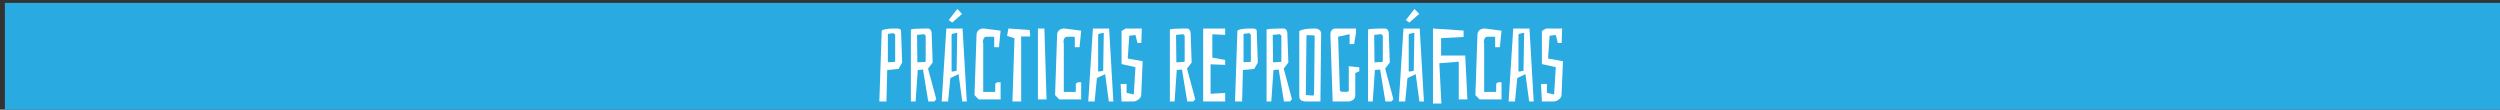
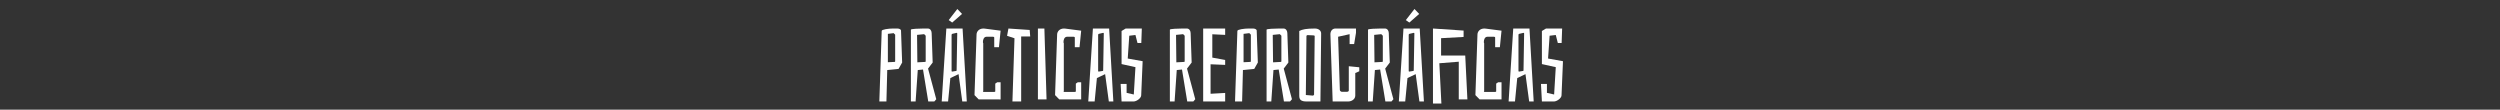
<svg xmlns="http://www.w3.org/2000/svg" version="1.1" id="Layer_1" x="0px" y="0px" width="729.757px" height="32.016px" viewBox="0 0 729.757 32.016" enable-background="new 0 0 729.757 32.016" xml:space="preserve">
  <rect x="0" y="0" width="729.757" height="32.016" fill="#333333" stroke="none" />
-   <rect x="1.422" y="0.833" fill="#29ABE2" width="728.335" height="31.183" />
-   <rect x="-176.395" y="-59.442" fill="#FFFFFF" width="728.336" height="24.94" />
-   <rect x="-176.395" y="-59.442" fill="#FFFFFF" width="728.336" height="24.94" />
  <rect x="-263.243" y="-137.96" fill="#EA0D8C" width="728.336" height="24.942" />
  <rect x="-176.395" y="-59.442" fill="#FFFFFF" width="728.336" height="24.94" />
  <rect x="-176.395" y="-198.709" fill="#A0A2A5" width="728.336" height="24.943" />
  <rect x="-176.395" y="-59.442" fill="#FCEE21" width="728.336" height="24.94" />
  <rect x="-176.395" y="-292.764" width="728.336" height="46.768" />
  <g>
    <path fill="#FFFFFF" d="M131.757-280.569c1.506-0.309,3.665-0.479,5.718-0.479c3.187,0,5.241,0.582,6.678,1.884   c1.164,1.029,1.814,2.604,1.814,4.384c0,3.049-1.917,5.067-4.347,5.892v0.103c1.778,0.614,2.841,2.259,3.39,4.658   c0.753,3.217,1.301,5.443,1.778,6.333h-3.081c-0.376-0.651-0.889-2.639-1.54-5.514c-0.685-3.185-1.917-4.382-4.624-4.486h-2.807v10   h-2.979V-280.569z M134.736-270.058h3.047c3.185,0,5.205-1.746,5.205-4.383c0-2.979-2.157-4.281-5.308-4.314   c-1.438,0-2.467,0.136-2.944,0.274V-270.058z" />
    <path fill="#FFFFFF" d="M162.118-268.619h-8.973v8.323h9.999v2.499h-12.977v-23.081h12.464v2.5h-9.486v7.294h8.973V-268.619   L162.118-268.619z" />
    <path fill="#FFFFFF" d="M167.003-280.601c1.438-0.243,3.32-0.448,5.719-0.448c2.944,0,5.103,0.685,6.473,1.917   c1.266,1.098,2.021,2.774,2.021,4.83c0,2.089-0.618,3.731-1.78,4.931c-1.578,1.679-4.145,2.531-7.055,2.531   c-0.891,0-1.712-0.031-2.398-0.204v9.246h-2.979L167.003-280.601L167.003-280.601z M169.981-269.476   c0.652,0.172,1.474,0.24,2.466,0.24c3.595,0,5.786-1.744,5.786-4.931c0-3.049-2.156-4.521-5.444-4.521   c-1.3,0-2.293,0.103-2.808,0.237V-269.476z" />
    <path fill="#FFFFFF" d="M185.208-280.569c1.504-0.309,3.663-0.479,5.72-0.479c3.185,0,5.239,0.582,6.676,1.884   c1.163,1.029,1.814,2.604,1.814,4.384c0,3.049-1.916,5.067-4.349,5.892v0.103c1.781,0.614,2.841,2.259,3.39,4.658   c0.755,3.217,1.301,5.443,1.78,6.333h-3.083c-0.374-0.651-0.889-2.639-1.538-5.514c-0.685-3.185-1.919-4.382-4.624-4.486h-2.807v10   h-2.979V-280.569z M188.188-270.058h3.047c3.185,0,5.205-1.746,5.205-4.383c0-2.979-2.157-4.281-5.31-4.314   c-1.438,0-2.465,0.136-2.942,0.274V-270.058z" />
-     <path fill="#FFFFFF" d="M223.445-269.579c0,7.948-4.829,12.158-10.719,12.158c-6.097,0-10.375-4.727-10.375-11.711   c0-7.329,4.552-12.121,10.717-12.121C219.371-281.253,223.445-276.424,223.445-269.579z M205.536-269.201   c0,4.933,2.67,9.35,7.361,9.35c4.726,0,7.396-4.349,7.396-9.587c0-4.587-2.397-9.385-7.36-9.385   C208.001-278.824,205.536-274.27,205.536-269.201z" />
    <path fill="#FFFFFF" d="M244.864-258.826c-1.335,0.479-3.974,1.271-7.088,1.271c-3.495,0-6.37-0.894-8.63-3.048   c-1.985-1.919-3.219-5.001-3.219-8.599c0.034-6.882,4.761-11.917,12.498-11.917c2.671,0,4.762,0.582,5.754,1.062l-0.72,2.435   c-1.231-0.549-2.771-0.996-5.101-0.996c-5.616,0-9.283,3.493-9.283,9.284c0,5.854,3.531,9.313,8.906,9.313   c1.951,0,3.285-0.273,3.972-0.617v-6.883h-4.69v-2.396h7.601V-258.826z" />
    <path fill="#FFFFFF" d="M249.404-280.569c1.504-0.309,3.663-0.479,5.718-0.479c3.185,0,5.241,0.582,6.676,1.884   c1.165,1.029,1.818,2.604,1.818,4.384c0,3.049-1.919,5.067-4.351,5.892v0.103c1.782,0.614,2.842,2.259,3.391,4.658   c0.754,3.217,1.3,5.443,1.782,6.333h-3.084c-0.378-0.651-0.89-2.639-1.54-5.514c-0.687-3.185-1.916-4.382-4.625-4.486h-2.806v10   h-2.979V-280.569L249.404-280.569z M252.384-270.058h3.047c3.185,0,5.201-1.746,5.201-4.383c0-2.979-2.154-4.281-5.303-4.314   c-1.44,0-2.467,0.136-2.945,0.274V-270.058L252.384-270.058z" />
    <path fill="#FFFFFF" d="M271.715-265.056l-2.396,7.259h-3.082l7.843-23.081h3.597l7.873,23.081h-3.182l-2.468-7.259H271.715z    M279.285-267.387l-2.261-6.64c-0.512-1.51-0.857-2.881-1.2-4.216h-0.067c-0.341,1.371-0.718,2.776-1.166,4.177l-2.259,6.679   H279.285L279.285-267.387z" />
    <path fill="#FFFFFF" d="M288.927-280.877h12.427v2.5h-9.447v7.672h8.73v2.462h-8.73v10.446h-2.979v-23.08H288.927z" />
    <path fill="#FFFFFF" d="M308.569-280.877v23.081h-2.977v-23.081H308.569z" />
    <path fill="#FFFFFF" d="M317.504-265.056l-2.398,7.259h-3.081l7.843-23.081h3.595l7.875,23.081h-3.185l-2.464-7.259H317.504z    M325.072-267.387l-2.262-6.64c-0.513-1.51-0.856-2.881-1.201-4.216h-0.065c-0.344,1.371-0.716,2.776-1.162,4.177l-2.262,6.679   H325.072L325.072-267.387z" />
  </g>
  <g>
    <path fill="#FFFFFF" d="M133.759-140.304h-4.605v-1.666h11.21v1.666h-4.627v13.48h-1.978V-140.304L133.759-140.304z" />
    <path fill="#FFFFFF" d="M149.897-133.924h-5.888v5.462h6.561v1.64h-8.516v-15.146h8.181v1.641h-6.226v4.786h5.888V-133.924z" />
    <path fill="#FFFFFF" d="M166.057-134.554c0,5.213-3.166,7.978-7.033,7.978c-3.999,0-6.807-3.104-6.807-7.687   c0-4.807,2.989-7.951,7.032-7.951C163.383-142.214,166.057-139.049,166.057-134.554z M154.306-134.306   c0,3.232,1.753,6.136,4.831,6.136c3.102,0,4.852-2.854,4.852-6.294c0-3.013-1.571-6.152-4.827-6.152   C155.926-140.616,154.306-137.631,154.306-134.306z" />
    <path fill="#FFFFFF" d="M168.603-141.766c0.989-0.204,2.403-0.312,3.751-0.312c2.093,0,3.439,0.381,4.382,1.23   c0.766,0.675,1.189,1.711,1.189,2.876c0,2.004-1.257,3.327-2.852,3.863v0.07c1.17,0.402,1.867,1.481,2.224,3.058   c0.495,2.109,0.855,3.568,1.168,4.155h-2.021c-0.248-0.431-0.585-1.732-1.01-3.619c-0.451-2.09-1.259-2.876-3.034-2.942h-1.841   v6.563h-1.957L168.603-141.766L168.603-141.766z M170.56-134.866h1.999c2.088,0,3.413-1.148,3.413-2.876   c0-1.957-1.415-2.811-3.48-2.831c-0.946,0-1.619,0.092-1.932,0.18V-134.866L170.56-134.866z" />
    <path fill="#FFFFFF" d="M182.651-141.97v15.146h-1.953v-15.146H182.651z" />
    <path fill="#FFFFFF" d="M188.517-131.589l-1.572,4.767h-2.02l5.143-15.146h2.36l5.17,15.146h-2.094l-1.615-4.767H188.517z    M193.484-133.112l-1.482-4.364c-0.339-0.985-0.563-1.883-0.788-2.76h-0.043c-0.228,0.899-0.473,1.816-0.764,2.739l-1.483,4.385   H193.484z" />
    <path fill="#FFFFFF" d="M199.557-129.206c0.876,0.538,2.156,0.987,3.506,0.987c2,0,3.167-1.055,3.167-2.583   c0-1.414-0.809-2.224-2.853-3.012c-2.471-0.872-4.001-2.152-4.001-4.293c0-2.354,1.957-4.107,4.9-4.107   c1.547,0,2.674,0.358,3.347,0.74l-0.54,1.595c-0.492-0.268-1.507-0.717-2.876-0.717c-2.066,0-2.85,1.236-2.85,2.27   c0,1.413,0.919,2.11,3.009,2.917c2.561,0.989,3.863,2.227,3.863,4.451c0,2.339-1.729,4.355-5.302,4.355   c-1.461,0-3.055-0.423-3.865-0.964L199.557-129.206z" />
    <path fill="#FFFFFF" d="M218.125-131.589l-1.572,4.767h-2.023l5.144-15.146h2.359l5.171,15.146h-2.091l-1.62-4.767H218.125z    M223.088-133.112l-1.482-4.364c-0.337-0.985-0.56-1.883-0.783-2.76h-0.047c-0.226,0.899-0.474,1.816-0.764,2.739l-1.482,4.385   H223.088z" />
-     <path fill="#FFFFFF" d="M239.678-127.319c-0.721,0.36-2.156,0.717-3.999,0.717c-4.272,0-7.481-2.69-7.481-7.66   c0-4.737,3.209-7.951,7.907-7.951c1.891,0,3.08,0.405,3.596,0.674l-0.472,1.596c-0.741-0.358-1.797-0.629-3.057-0.629   c-3.548,0-5.908,2.27-5.908,6.243c0,3.709,2.135,6.093,5.821,6.093c1.189,0,2.402-0.247,3.19-0.631L239.678-127.319z" />
+     <path fill="#FFFFFF" d="M239.678-127.319c-0.721,0.36-2.156,0.717-3.999,0.717c-4.272,0-7.481-2.69-7.481-7.66   c0-4.737,3.209-7.951,7.907-7.951c1.891,0,3.08,0.405,3.596,0.674l-0.472,1.596c-0.741-0.358-1.797-0.629-3.057-0.629   c0,3.709,2.135,6.093,5.821,6.093c1.189,0,2.402-0.247,3.19-0.631L239.678-127.319z" />
    <path fill="#FFFFFF" d="M252.244-127.319c-0.72,0.36-2.155,0.717-4,0.717c-4.27,0-7.479-2.69-7.479-7.66   c0-4.737,3.21-7.951,7.905-7.951c1.887,0,3.08,0.405,3.597,0.674l-0.474,1.596c-0.74-0.358-1.797-0.629-3.053-0.629   c-3.551,0-5.91,2.27-5.91,6.243c0,3.709,2.134,6.093,5.816,6.093c1.193,0,2.406-0.247,3.189-0.631L252.244-127.319z" />
    <path fill="#FFFFFF" d="M262.542-133.924h-5.89v5.462h6.563v1.64h-8.516v-15.146h8.181v1.641h-6.228v4.786h5.89V-133.924   L262.542-133.924z" />
    <path fill="#FFFFFF" d="M265.489-129.206c0.873,0.538,2.152,0.987,3.506,0.987c2,0,3.166-1.055,3.166-2.583   c0-1.414-0.807-2.224-2.853-3.012c-2.47-0.872-4.001-2.152-4.001-4.293c0-2.354,1.954-4.107,4.898-4.107   c1.549,0,2.675,0.358,3.349,0.74l-0.54,1.595c-0.492-0.268-1.506-0.717-2.876-0.717c-2.066,0-2.854,1.236-2.854,2.27   c0,1.413,0.923,2.11,3.011,2.917c2.563,0.989,3.869,2.227,3.869,4.451c0,2.339-1.737,4.355-5.306,4.355   c-1.46,0-3.057-0.423-3.864-0.964L265.489-129.206z" />
    <path fill="#FFFFFF" d="M289.777-134.554c0,5.213-3.162,7.978-7.029,7.978c-3.998,0-6.807-3.104-6.807-7.687   c0-4.807,2.989-7.951,7.034-7.951C287.107-142.214,289.777-139.049,289.777-134.554z M278.03-134.306   c0,3.232,1.753,6.136,4.833,6.136c3.102,0,4.852-2.854,4.852-6.294c0-3.013-1.573-6.152-4.828-6.152   C279.651-140.616,278.03-137.631,278.03-134.306z" />
    <path fill="#FFFFFF" d="M292.327-141.766c0.989-0.204,2.406-0.312,3.753-0.312c2.092,0,3.439,0.381,4.384,1.23   c0.76,0.675,1.189,1.711,1.189,2.876c0,2.004-1.26,3.327-2.855,3.863v0.07c1.166,0.402,1.866,1.481,2.226,3.058   c0.493,2.109,0.85,3.568,1.166,4.155h-2.021c-0.249-0.431-0.585-1.732-1.009-3.619c-0.453-2.09-1.257-2.876-3.037-2.942h-1.839   v6.563h-1.957V-141.766z M294.284-134.866h1.998c2.087,0,3.414-1.148,3.414-2.876c0-1.957-1.413-2.811-3.482-2.831   c-0.944,0-1.617,0.092-1.93,0.18V-134.866z" />
    <path fill="#FFFFFF" d="M306.376-141.97v15.146h-1.953v-15.146H306.376z" />
    <path fill="#FFFFFF" d="M312.246-131.589l-1.575,4.767h-2.021l5.145-15.146h2.357l5.168,15.146h-2.089l-1.617-4.767H312.246z    M317.209-133.112l-1.481-4.364c-0.336-0.985-0.564-1.883-0.787-2.76h-0.049c-0.224,0.899-0.467,1.816-0.76,2.739l-1.485,4.385   H317.209z" />
    <path fill="#FFFFFF" d="M323.281-129.206c0.876,0.538,2.155,0.987,3.506,0.987c2,0,3.171-1.055,3.171-2.583   c0-1.414-0.811-2.224-2.855-3.012c-2.469-0.872-3.998-2.152-3.998-4.293c0-2.354,1.953-4.107,4.893-4.107   c1.555,0,2.679,0.358,3.354,0.74l-0.544,1.595c-0.492-0.268-1.508-0.717-2.876-0.717c-2.066,0-2.854,1.236-2.854,2.27   c0,1.413,0.923,2.11,3.013,2.917c2.561,0.989,3.867,2.227,3.867,4.451c0,2.339-1.733,4.355-5.309,4.355   c-1.458,0-3.053-0.423-3.863-0.964L323.281-129.206z" />
  </g>
  <g>
-     <path fill="#FFFFFF" d="M78.02-175.93c-0.974,0.35-2.895,0.922-5.164,0.922c-2.54,0-4.637-0.649-6.28-2.22   c-1.445-1.395-2.344-3.639-2.344-6.256c0.024-5.011,3.466-8.677,9.101-8.677c1.945,0,3.466,0.426,4.188,0.775l-0.526,1.769   c-0.895-0.399-2.019-0.725-3.712-0.725c-4.091,0-6.756,2.546-6.756,6.759c0,4.264,2.567,6.779,6.48,6.779   c1.422,0,2.395-0.199,2.895-0.451v-5.008h-3.418v-1.747h5.537L78.02-175.93L78.02-175.93z" />
    <path fill="#FFFFFF" d="M90.043-183.057H83.51v6.056h7.28v1.819h-9.449v-16.803h9.075v1.815H83.51v5.313h6.533V-183.057z" />
    <path fill="#FFFFFF" d="M93.314-177.824c0.973,0.598,2.394,1.097,3.892,1.097c2.218,0,3.514-1.17,3.514-2.866   c0-1.57-0.899-2.468-3.168-3.341c-2.741-0.971-4.437-2.394-4.437-4.764c0-2.612,2.168-4.56,5.436-4.56   c1.718,0,2.966,0.399,3.713,0.82l-0.599,1.771c-0.546-0.297-1.669-0.798-3.189-0.798c-2.295,0-3.166,1.373-3.166,2.519   c0,1.572,1.023,2.346,3.342,3.239c2.842,1.098,4.286,2.471,4.286,4.938c0,2.594-1.919,4.836-5.884,4.836   c-1.62,0-3.39-0.471-4.286-1.073L93.314-177.824z" />
    <path fill="#FFFFFF" d="M109.099-190.139h-5.11v-1.846h12.44v1.846h-5.136v14.957h-2.194V-190.139z" />
    <path fill="#FFFFFF" d="M120.476-191.984v16.803h-2.168v-16.803H120.476z" />
    <path fill="#FFFFFF" d="M138.624-183.756c0,5.782-3.513,8.851-7.801,8.851c-4.439,0-7.552-3.442-7.552-8.529   c0-5.336,3.313-8.822,7.801-8.822C135.661-192.258,138.624-188.741,138.624-183.756z M125.588-183.483   c0,3.588,1.944,6.807,5.362,6.807c3.439,0,5.384-3.167,5.384-6.983c0-3.339-1.744-6.827-5.361-6.827   C127.384-190.489,125.588-187.175,125.588-183.483z" />
    <path fill="#FFFFFF" d="M141.452-175.182v-16.803h2.37l5.385,8.501c1.248,1.97,2.22,3.737,3.015,5.462l0.051-0.027   c-0.199-2.245-0.247-4.287-0.247-6.905v-7.029h2.044v16.803h-2.194l-5.334-8.526c-1.172-1.871-2.296-3.787-3.143-5.609   l-0.075,0.023c0.128,2.119,0.176,4.144,0.176,6.937v7.177h-2.048V-175.182z" />
    <path fill="#FFFFFF" d="M163.153-191.76c1.322-0.201,2.893-0.348,4.609-0.348c3.118,0,5.336,0.724,6.809,2.092   c1.495,1.373,2.368,3.314,2.368,6.034c0,2.741-0.848,4.982-2.42,6.529c-1.569,1.569-4.16,2.42-7.426,2.42   c-1.547,0-2.845-0.076-3.94-0.197V-191.76z M165.32-176.902c0.549,0.101,1.35,0.124,2.194,0.124c4.64,0,7.152-2.595,7.152-7.128   c0.031-3.967-2.215-6.482-6.8-6.482c-1.126,0-1.971,0.101-2.547,0.221L165.32-176.902L165.32-176.902z" />
    <path fill="#FFFFFF" d="M188.465-183.057h-6.529v6.056h7.277v1.819h-9.448v-16.803h9.075v1.815h-6.904v5.313h6.529V-183.057   L188.465-183.057z" />
    <path fill="#FFFFFF" d="M191.735-177.824c0.974,0.598,2.394,1.097,3.89,1.097c2.225,0,3.518-1.17,3.518-2.866   c0-1.57-0.897-2.468-3.168-3.341c-2.741-0.971-4.436-2.394-4.436-4.764c0-2.612,2.167-4.56,5.43-4.56   c1.724,0,2.974,0.399,3.721,0.82l-0.603,1.771c-0.547-0.297-1.671-0.798-3.188-0.798c-2.298,0-3.171,1.373-3.171,2.519   c0,1.572,1.025,2.346,3.343,3.239c2.843,1.098,4.291,2.471,4.291,4.938c0,2.594-1.923,4.836-5.887,4.836   c-1.621,0-3.39-0.471-4.287-1.073L191.735-177.824z" />
    <path fill="#FFFFFF" d="M204.335-191.76c1.319-0.201,2.89-0.348,4.612-0.348c3.118,0,5.334,0.724,6.802,2.092   c1.495,1.373,2.37,3.314,2.37,6.034c0,2.741-0.85,4.982-2.418,6.529c-1.572,1.569-4.164,2.42-7.43,2.42   c-1.546,0-2.84-0.076-3.937-0.197L204.335-191.76L204.335-191.76z M206.503-176.902c0.547,0.101,1.346,0.124,2.193,0.124   c4.636,0,7.149-2.595,7.149-7.128c0.029-3.967-2.216-6.482-6.801-6.482c-1.122,0-1.97,0.101-2.542,0.221L206.503-176.902   L206.503-176.902z" />
    <path fill="#FFFFFF" d="M229.647-183.057h-6.533v6.056h7.28v1.819h-9.446v-16.803h9.072v1.815h-6.906v5.313h6.533V-183.057z" />
    <path fill="#FFFFFF" d="M247.204-183.057h-6.533v6.056h7.28v1.819h-9.449v-16.803h9.077v1.815h-6.908v5.313h6.533V-183.057z" />
    <path fill="#FFFFFF" d="M250.779-191.984h2.168v14.982h7.175v1.819h-9.343V-191.984z" />
    <path fill="#FFFFFF" d="M267.837-191.76c1.324-0.201,2.893-0.348,4.611-0.348c3.119,0,5.334,0.724,6.807,2.092   c1.497,1.373,2.369,3.314,2.369,6.034c0,2.741-0.849,4.982-2.421,6.529c-1.564,1.569-4.161,2.42-7.428,2.42   c-1.542,0-2.843-0.076-3.938-0.197V-191.76z M270.004-176.902c0.556,0.101,1.351,0.124,2.198,0.124   c4.637,0,7.151-2.595,7.151-7.128c0.03-3.967-2.218-6.482-6.801-6.482c-1.129,0-1.971,0.101-2.549,0.221L270.004-176.902   L270.004-176.902z" />
    <path fill="#FFFFFF" d="M286.617-191.984v16.803h-2.168v-16.803H286.617z" />
    <path fill="#FFFFFF" d="M290.107-177.824c0.977,0.598,2.396,1.097,3.892,1.097c2.219,0,3.513-1.17,3.513-2.866   c0-1.57-0.895-2.468-3.164-3.341c-2.74-0.971-4.433-2.394-4.433-4.764c0-2.612,2.168-4.56,5.43-4.56   c1.726,0,2.967,0.399,3.714,0.82l-0.596,1.771c-0.55-0.297-1.672-0.798-3.192-0.798c-2.295,0-3.165,1.373-3.165,2.519   c0,1.572,1.024,2.346,3.337,3.239c2.843,1.098,4.294,2.471,4.294,4.938c0,2.594-1.924,4.836-5.887,4.836   c-1.622,0-3.392-0.471-4.286-1.073L290.107-177.824z" />
    <path fill="#FFFFFF" d="M311.404-183.057h-6.526v6.056h7.273v1.819h-9.447v-16.803h9.073v1.815h-6.899v5.313h6.526V-183.057   L311.404-183.057z" />
    <path fill="#FFFFFF" d="M314.98-175.182v-16.803h2.365l5.387,8.501c1.242,1.97,2.215,3.737,3.012,5.462l0.051-0.027   c-0.196-2.245-0.244-4.287-0.244-6.905v-7.029h2.041v16.803h-2.197l-5.332-8.526c-1.171-1.871-2.29-3.787-3.144-5.609l-0.073,0.023   c0.127,2.119,0.175,4.144,0.175,6.937v7.177h-2.041V-175.182z M318.315-193.009c-0.048-1.518,0.6-2.541,1.698-2.541   c0.547,0,0.949,0.224,1.469,0.501c0.399,0.221,0.8,0.445,1.197,0.445c0.373,0,0.596-0.174,0.674-0.972h1.149   c0.022,1.572-0.528,2.421-1.675,2.421c-0.522,0-0.973-0.203-1.516-0.476c-0.481-0.249-0.825-0.475-1.174-0.475   c-0.402,0-0.601,0.426-0.649,1.095L318.315-193.009L318.315-193.009z" />
    <path fill="#FFFFFF" d="M345.752-183.756c0,5.782-3.514,8.851-7.806,8.851c-4.438,0-7.551-3.442-7.551-8.529   c0-5.336,3.316-8.822,7.8-8.822C342.785-192.258,345.752-188.741,345.752-183.756z M332.71-183.483   c0,3.588,1.946,6.807,5.359,6.807c3.443,0,5.389-3.167,5.389-6.983c0-3.339-1.745-6.827-5.364-6.827   C334.507-190.489,332.71-187.175,332.71-183.483z" />
  </g>
  <g>
    <path d="M132.817-78.275v15.144h-1.957v-15.144H132.817z" />
    <path d="M136.232-63.132v-15.144h2.136l4.853,7.659c1.123,1.776,2.001,3.37,2.72,4.924l0.045-0.022   c-0.181-2.024-0.224-3.863-0.224-6.224v-6.337h1.841v15.144h-1.979l-4.807-7.684c-1.056-1.687-2.067-3.413-2.832-5.058   l-0.066,0.021c0.111,1.91,0.156,3.73,0.156,6.248v6.471L136.232-63.132L136.232-63.132z" />
    <path d="M150.755-65.516c0.877,0.541,2.157,0.99,3.506,0.99c2,0,3.169-1.054,3.169-2.584c0-1.415-0.812-2.227-2.855-3.015   c-2.471-0.873-3.998-2.151-3.998-4.288c0-2.355,1.953-4.11,4.898-4.11c1.549,0,2.673,0.36,3.347,0.739l-0.54,1.596   c-0.494-0.269-1.506-0.719-2.876-0.719c-2.067,0-2.853,1.237-2.853,2.271c0,1.416,0.92,2.109,3.01,2.92   c2.562,0.986,3.865,2.223,3.865,4.451c0,2.336-1.731,4.354-5.303,4.354c-1.46,0-3.055-0.427-3.863-0.968L150.755-65.516z" />
    <path d="M164.062-78.275v8.964c0,3.396,1.506,4.833,3.528,4.833c2.245,0,3.683-1.486,3.683-4.833v-8.964h1.979v8.826   c0,4.656-2.451,6.565-5.731,6.565c-3.1,0-5.436-1.777-5.436-6.472v-8.921L164.062-78.275L164.062-78.275z" />
    <path d="M189.411-69.784c-0.11-2.11-0.246-4.65-0.226-6.536h-0.067c-0.516,1.775-1.143,3.661-1.906,5.748l-2.677,7.35h-1.481   l-2.449-7.211c-0.719-2.134-1.325-4.087-1.753-5.887h-0.043c-0.047,1.886-0.159,4.426-0.293,6.693l-0.404,6.495h-1.866   l1.058-15.144h2.493l2.583,7.324c0.63,1.864,1.146,3.525,1.529,5.099h0.066c0.384-1.529,0.923-3.188,1.595-5.099l2.695-7.324h2.494   l0.947,15.144h-1.911L189.411-69.784z" />
    <path d="M207.663-70.858c0,5.21-3.163,7.976-7.029,7.976c-4,0-6.807-3.102-6.807-7.688c0-4.806,2.989-7.95,7.03-7.95   C204.993-78.522,207.663-75.353,207.663-70.858z M195.914-70.615c0,3.233,1.753,6.138,4.833,6.138c3.1,0,4.851-2.854,4.851-6.293   c0-3.011-1.57-6.153-4.827-6.153C197.533-76.925,195.914-73.94,195.914-70.615z" />
    <path d="M209.942-65.516c0.876,0.541,2.156,0.99,3.507,0.99c1.997,0,3.167-1.054,3.167-2.584c0-1.415-0.811-2.227-2.854-3.015   c-2.471-0.873-4-2.151-4-4.288c0-2.355,1.953-4.11,4.9-4.11c1.547,0,2.673,0.36,3.346,0.739l-0.539,1.596   c-0.495-0.269-1.508-0.719-2.878-0.719c-2.064,0-2.849,1.237-2.849,2.271c0,1.416,0.919,2.109,3.006,2.92   c2.564,0.986,3.867,2.223,3.867,4.451c0,2.336-1.729,4.354-5.305,4.354c-1.459,0-3.053-0.427-3.863-0.968L209.942-65.516z" />
  </g>
  <g>
    <path fill="#FFFFFF" d="M260.641,8.325h1.29c0.45,0,1.08,0.18,1.08,0.63l0.33,9.3l-1.05,1.859l-3.3,0.33l-0.24,9.18h-2.07   l0.69-20.609C257.371,8.594,259.441,8.325,260.641,8.325z M261.301,17.894v-7.77l-0.45-0.45l-1.68,0.21v8.279l1.95-0.09   C261.241,18.074,261.301,18.014,261.301,17.894z" />
    <path fill="#FFFFFF" d="M269.551,8.325h1.29c0.63,0,1.08,0.539,1.11,1.289l0.3,8.641l-1.35,1.77l2.4,8.939l-0.57,0.66h-1.77   l-1.53-9.33l-1.53,0.15l-0.63,9.18h-1.38V8.655C265.891,8.415,268.351,8.325,269.551,8.325z M270.211,17.894v-7.47l-0.45-0.45   l-2.07,0.21l0.09,8.01l2.25-0.12C270.151,18.074,270.211,18.014,270.211,17.894z" />
    <path fill="#FFFFFF" d="M279.81,21.644l-2.4,1.14l-0.66,6.84h-1.86l1.35-21.299h4.74l1.23,21.299h-1.32L279.81,21.644z    M277.95,6.585l-1.02-0.72l2.52-3.24l1.38,1.44L277.95,6.585z M279.24,9.585l-1.29,0.3c-0.12,0.06-0.18,0.149-0.18,0.3v10.56   c0,0.09,0.06,0.15,0.18,0.15l1.11-0.18c0.12,0,0.18-0.061,0.18-0.181l0.18-10.77C279.42,9.645,279.36,9.585,279.24,9.585z" />
    <path fill="#FFFFFF" d="M285.69,29.024l-1.23-1.261l0.6-17.729c0.03-0.81,0.69-1.709,2.01-1.709c0.12,0,0.27,0.029,0.39,0.029   l4.62,0.601l-0.48,4.829h-1.38v-2.789c0-0.18-0.12-0.271-0.36-0.271H288c-0.84,0-1.08,0.9-1.08,1.5c0,0.24,0.03,0.36,0.09,0.39   v14.04c-0.06,0.03-0.09,0.06-0.09,0.09c0,0.09,0.15,0.09,0.27,0.09h2.97c0.24,0,0.36-0.06,0.36-0.18v-2.25l0.57-0.39h0.99v5.01   H285.69z" />
    <path fill="#FFFFFF" d="M298.081,10.635v18.989h-2.55l0.6-18.449l-2.16-0.721l0.39-2.129l6.209,0.42l0.15,1.89H298.081z" />
    <path fill="#FFFFFF" d="M302.97,8.325h1.89l0.63,20.699h-2.52V8.325z" />
    <path fill="#FFFFFF" d="M309.21,29.024l-1.23-1.261l0.6-17.729c0.03-0.81,0.69-1.709,2.01-1.709c0.12,0,0.27,0.029,0.39,0.029   l4.62,0.601l-0.48,4.829h-1.38v-2.789c0-0.18-0.12-0.271-0.36-0.271h-1.86c-0.84,0-1.08,0.9-1.08,1.5c0,0.24,0.03,0.36,0.09,0.39   v14.04c-0.06,0.03-0.09,0.06-0.09,0.09c0,0.09,0.15,0.09,0.27,0.09h2.97c0.24,0,0.36-0.06,0.36-0.18v-2.25l0.57-0.39h0.99v5.01   H309.21z" />
    <path fill="#FFFFFF" d="M322.59,21.644l-2.4,1.14l-0.66,6.84h-1.86l1.35-21.299h4.74l1.23,21.299h-1.32L322.59,21.644z    M322.02,9.585l-1.29,0.3c-0.12,0.06-0.18,0.149-0.18,0.3v10.56c0,0.09,0.06,0.15,0.18,0.15l1.11-0.18   c0.12,0,0.18-0.061,0.18-0.181l0.18-10.77C322.2,9.645,322.14,9.585,322.02,9.585z" />
    <path fill="#FFFFFF" d="M331.44,10.215l-1.8,0.21l-0.45,6.66l4.35,0.779l-0.42,9.96c0,0.84-1.38,1.8-2.22,1.8h-3.51l-0.27-5.13   h1.74v2.61l2.1,0.479l0.48-7.979l-4.05-0.9V9.045l1.2-0.72h4.71l-0.15,4.229h-1.11L331.44,10.215z" />
    <path fill="#FFFFFF" d="M345.149,8.325h1.29c0.63,0,1.08,0.539,1.11,1.289l0.3,8.641l-1.35,1.77l2.4,8.939l-0.57,0.66h-1.77   l-1.53-9.33l-1.53,0.15l-0.63,9.18h-1.38V8.655C341.489,8.415,343.949,8.325,345.149,8.325z M345.809,17.894v-7.47l-0.45-0.45   l-2.07,0.21l0.09,8.01l2.25-0.12C345.749,18.074,345.809,18.014,345.809,17.894z" />
    <path fill="#FFFFFF" d="M351.209,8.325h6.419v1.859l-3.75-0.18v6.81l3.75,0.69v1.439l-4.259-0.18v8.609l4.259-0.24v2.49h-6.419   V8.325z" />
    <path fill="#FFFFFF" d="M364.468,8.325h1.29c0.45,0,1.08,0.18,1.08,0.63l0.33,9.3l-1.05,1.859l-3.301,0.33l-0.239,9.18h-2.07   l0.69-20.609C361.199,8.594,363.269,8.325,364.468,8.325z M365.128,17.894v-7.77l-0.45-0.45l-1.68,0.21v8.279l1.95-0.09   C365.069,18.074,365.128,18.014,365.128,17.894z" />
    <path fill="#FFFFFF" d="M373.378,8.325h1.29c0.63,0,1.079,0.539,1.109,1.289l0.3,8.641l-1.35,1.77l2.399,8.939l-0.569,0.66h-1.771   l-1.529-9.33l-1.53,0.15l-0.63,9.18h-1.38V8.655C369.718,8.415,372.178,8.325,373.378,8.325z M374.038,17.894v-7.47l-0.449-0.45   l-2.07,0.21l0.09,8.01l2.25-0.12C373.978,18.074,374.038,18.014,374.038,17.894z" />
    <path fill="#FFFFFF" d="M379.257,27.944V9.045c0.87-0.479,2.13-0.72,4.56-0.72c1.11,0,1.83,0.63,1.83,1.439l-0.21,19.859h-3.989   C379.767,29.624,379.257,29.114,379.257,27.944z M383.578,27.644l0.18-17.13c0-0.09-0.09-0.15-0.27-0.18l-1.86-0.09l-0.27,0.18   l-0.181,17.31l2.13,0.18L383.578,27.644z" />
    <path fill="#FFFFFF" d="M395.608,27.884c0,1.08-1.05,1.74-2.101,1.74h-4.499l-0.66-19.68c0.029-0.93,0.6-1.619,1.47-1.619h6v1.26   l-0.54,3.27h-1.32v-2.88l-3.359,0.75l0.51,15.54c0,0.27,0.359,0.539,0.63,0.539h1.38c0.24,0,0.6-0.119,0.6-0.359v-7.11l3.061,0.301   v1.17l-1.17,0.51V27.884z" />
    <path fill="#FFFFFF" d="M402.988,8.325h1.29c0.63,0,1.079,0.539,1.109,1.289l0.3,8.641l-1.35,1.77l2.399,8.939l-0.569,0.66h-1.771   l-1.529-9.33l-1.53,0.15l-0.63,9.18h-1.38V8.655C399.328,8.415,401.788,8.325,402.988,8.325z M403.647,17.894v-7.47l-0.449-0.45   l-2.07,0.21l0.09,8.01l2.25-0.12C403.587,18.074,403.647,18.014,403.647,17.894z" />
    <path fill="#FFFFFF" d="M413.247,21.644l-2.399,1.14l-0.66,6.84h-1.86l1.351-21.299h4.739l1.23,21.299h-1.32L413.247,21.644z    M411.387,6.585l-1.021-0.72l2.521-3.24l1.38,1.44L411.387,6.585z M412.676,9.585l-1.289,0.3c-0.12,0.06-0.181,0.149-0.181,0.3   v10.56c0,0.09,0.061,0.15,0.181,0.15l1.109-0.18c0.12,0,0.18-0.061,0.18-0.181l0.181-10.77   C412.857,9.645,412.796,9.585,412.676,9.585z" />
    <path fill="#FFFFFF" d="M427.227,8.925v1.859l-6.57,0.36v5.07h7.05l0.63,12.81h-2.52v-11.01l-5.67,0.45l0.6,11.759h-2.459V8.325   L427.227,8.925z" />
    <path fill="#FFFFFF" d="M431.907,29.024l-1.23-1.261l0.601-17.729c0.029-0.81,0.689-1.709,2.01-1.709c0.12,0,0.27,0.029,0.39,0.029   l4.62,0.601l-0.48,4.829h-1.38v-2.789c0-0.18-0.12-0.271-0.359-0.271h-1.86c-0.84,0-1.08,0.9-1.08,1.5c0,0.24,0.03,0.36,0.09,0.39   v14.04c-0.06,0.03-0.09,0.06-0.09,0.09c0,0.09,0.15,0.09,0.271,0.09h2.97c0.239,0,0.359-0.06,0.359-0.18v-2.25l0.57-0.39h0.99v5.01   H431.907z" />
    <path fill="#FFFFFF" d="M445.287,21.644l-2.399,1.14l-0.66,6.84h-1.86l1.351-21.299h4.739l1.23,21.299h-1.32L445.287,21.644z    M444.717,9.585l-1.29,0.3c-0.12,0.06-0.181,0.149-0.181,0.3v10.56c0,0.09,0.061,0.15,0.181,0.15l1.109-0.18   c0.12,0,0.181-0.061,0.181-0.181l0.18-10.77C444.897,9.645,444.836,9.585,444.717,9.585z" />
    <path fill="#FFFFFF" d="M454.136,10.215l-1.8,0.21l-0.45,6.66l4.35,0.779l-0.42,9.96c0,0.84-1.38,1.8-2.22,1.8h-3.51l-0.271-5.13   h1.74v2.61l2.1,0.479l0.48-7.979l-4.05-0.9V9.045l1.2-0.72h4.709l-0.149,4.229h-1.11L454.136,10.215z" />
  </g>
</svg>